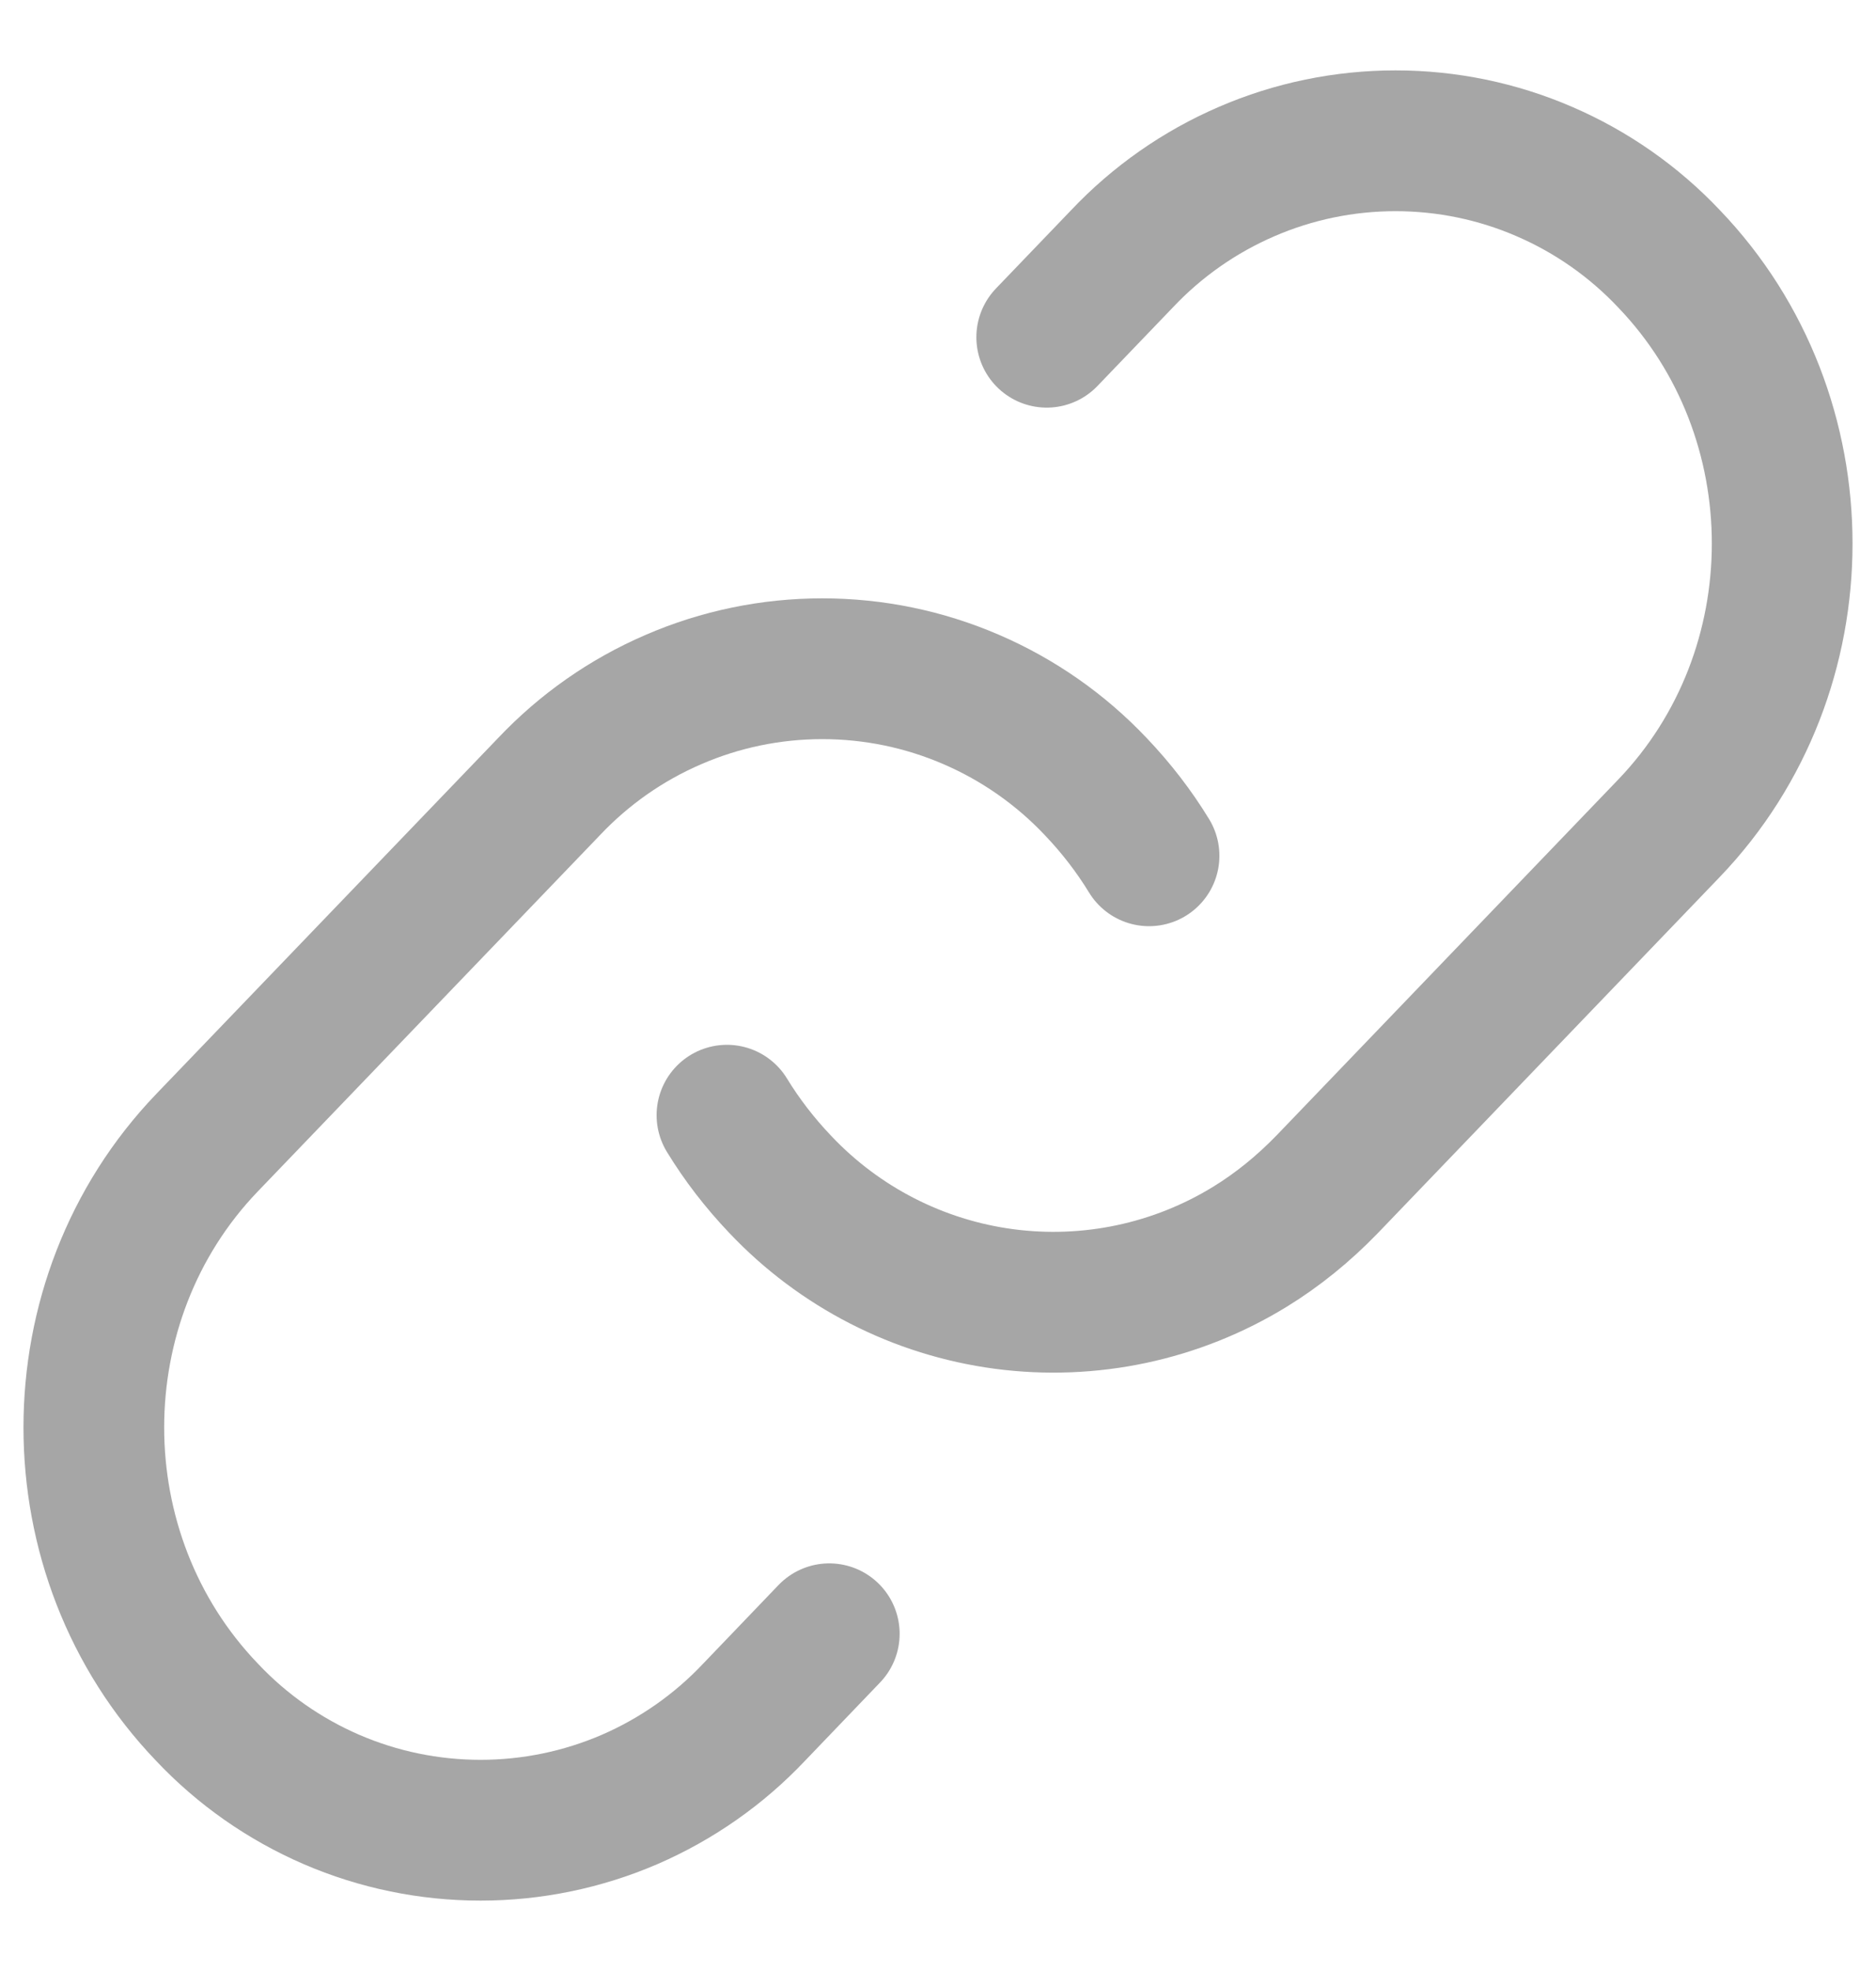
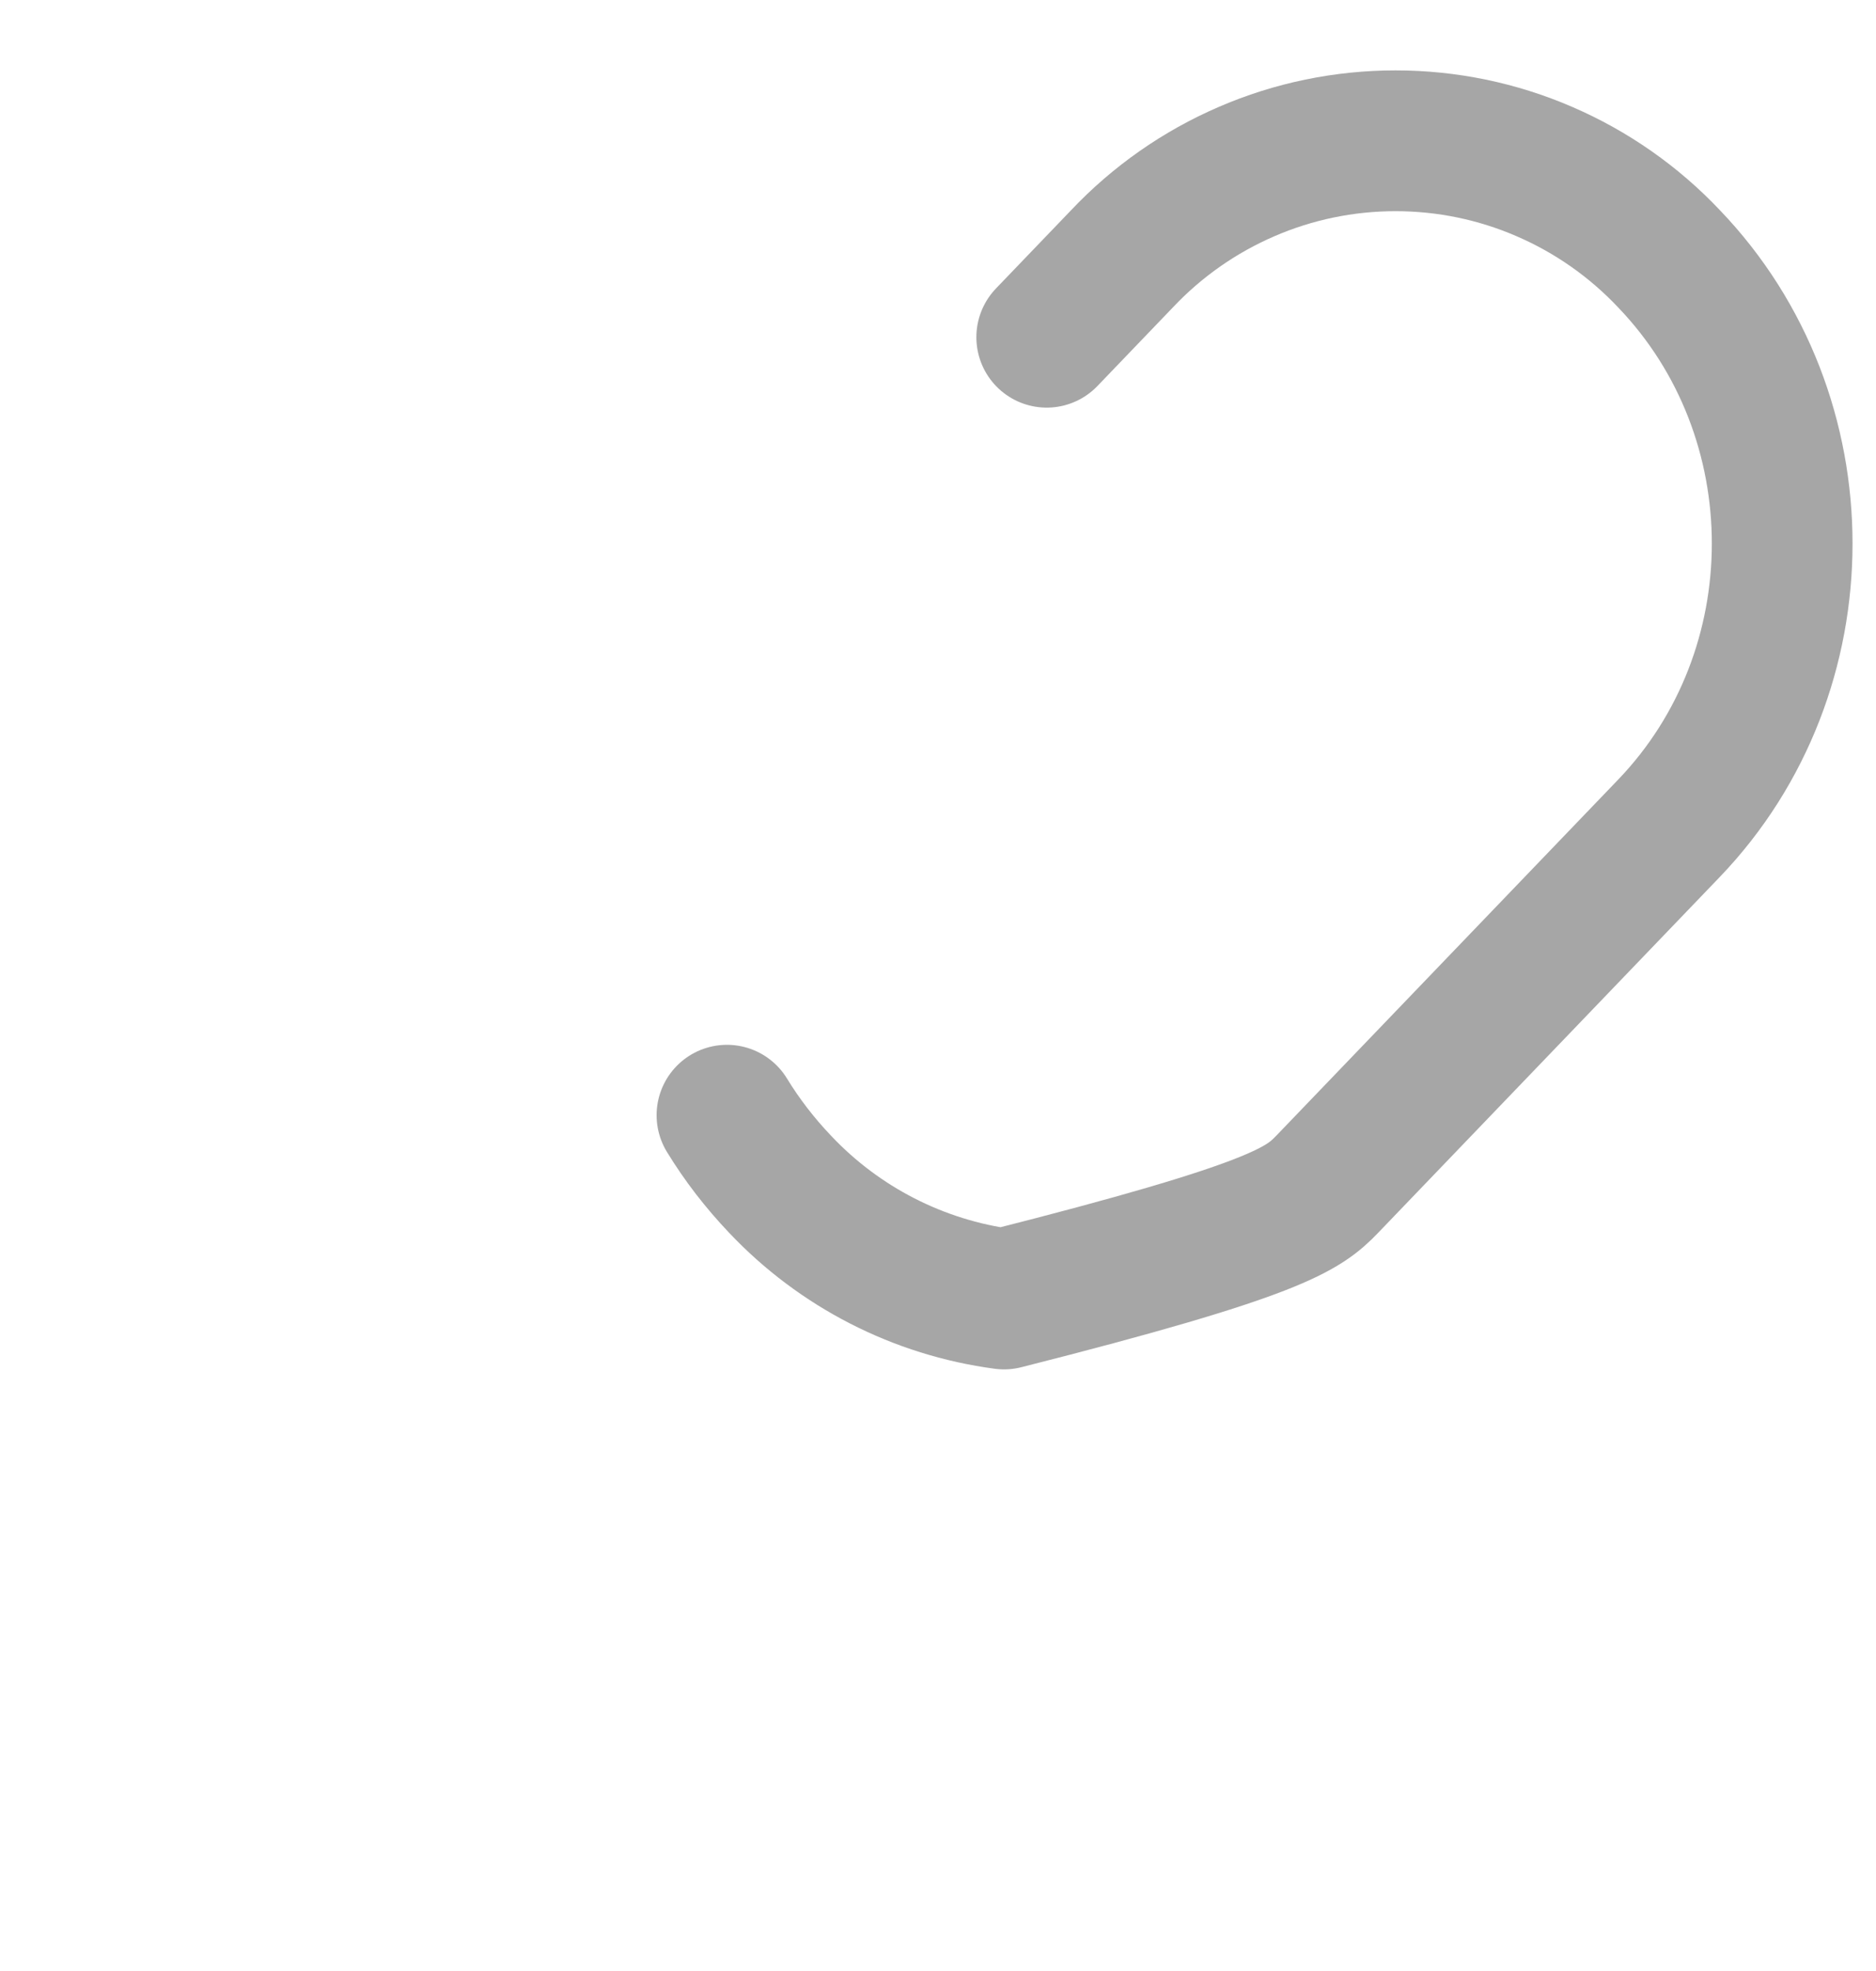
<svg xmlns="http://www.w3.org/2000/svg" width="20" height="21" viewBox="0 0 20 21" fill="none">
-   <path d="M7.75 11.882C7.91 12.144 8.099 12.389 8.317 12.618C8.949 13.287 9.792 13.719 10.704 13.84C11.617 13.961 12.544 13.764 13.328 13.282C13.621 13.102 13.895 12.88 14.149 12.618L17.793 8.825C19.402 7.149 19.402 4.433 17.793 2.757C17.418 2.36 16.966 2.044 16.465 1.828C15.964 1.611 15.424 1.5 14.878 1.5C14.332 1.5 13.791 1.611 13.29 1.828C12.789 2.044 12.337 2.36 11.962 2.757L11.159 3.593" stroke="#222222" stroke-opacity="0.4" stroke-width="1.5" stroke-linecap="round" stroke-linejoin="round" />
-   <path d="M8.841 17.407L8.039 18.243C7.664 18.64 7.212 18.956 6.711 19.173C6.209 19.389 5.669 19.5 5.123 19.5C4.577 19.5 4.036 19.389 3.535 19.173C3.033 18.956 2.581 18.64 2.207 18.243C0.598 16.567 0.598 13.85 2.207 12.175L5.852 8.382C6.227 7.985 6.678 7.669 7.18 7.453C7.681 7.236 8.221 7.125 8.767 7.125C9.313 7.125 9.853 7.236 10.355 7.453C10.856 7.669 11.308 7.985 11.683 8.382C11.901 8.611 12.09 8.856 12.25 9.118" stroke="#222222" stroke-opacity="0.4" stroke-width="1.5" stroke-linecap="round" stroke-linejoin="round" />
+   <path d="M7.75 11.882C7.91 12.144 8.099 12.389 8.317 12.618C8.949 13.287 9.792 13.719 10.704 13.84C13.621 13.102 13.895 12.88 14.149 12.618L17.793 8.825C19.402 7.149 19.402 4.433 17.793 2.757C17.418 2.36 16.966 2.044 16.465 1.828C15.964 1.611 15.424 1.5 14.878 1.5C14.332 1.5 13.791 1.611 13.29 1.828C12.789 2.044 12.337 2.36 11.962 2.757L11.159 3.593" stroke="#222222" stroke-opacity="0.4" stroke-width="1.5" stroke-linecap="round" stroke-linejoin="round" />
</svg>